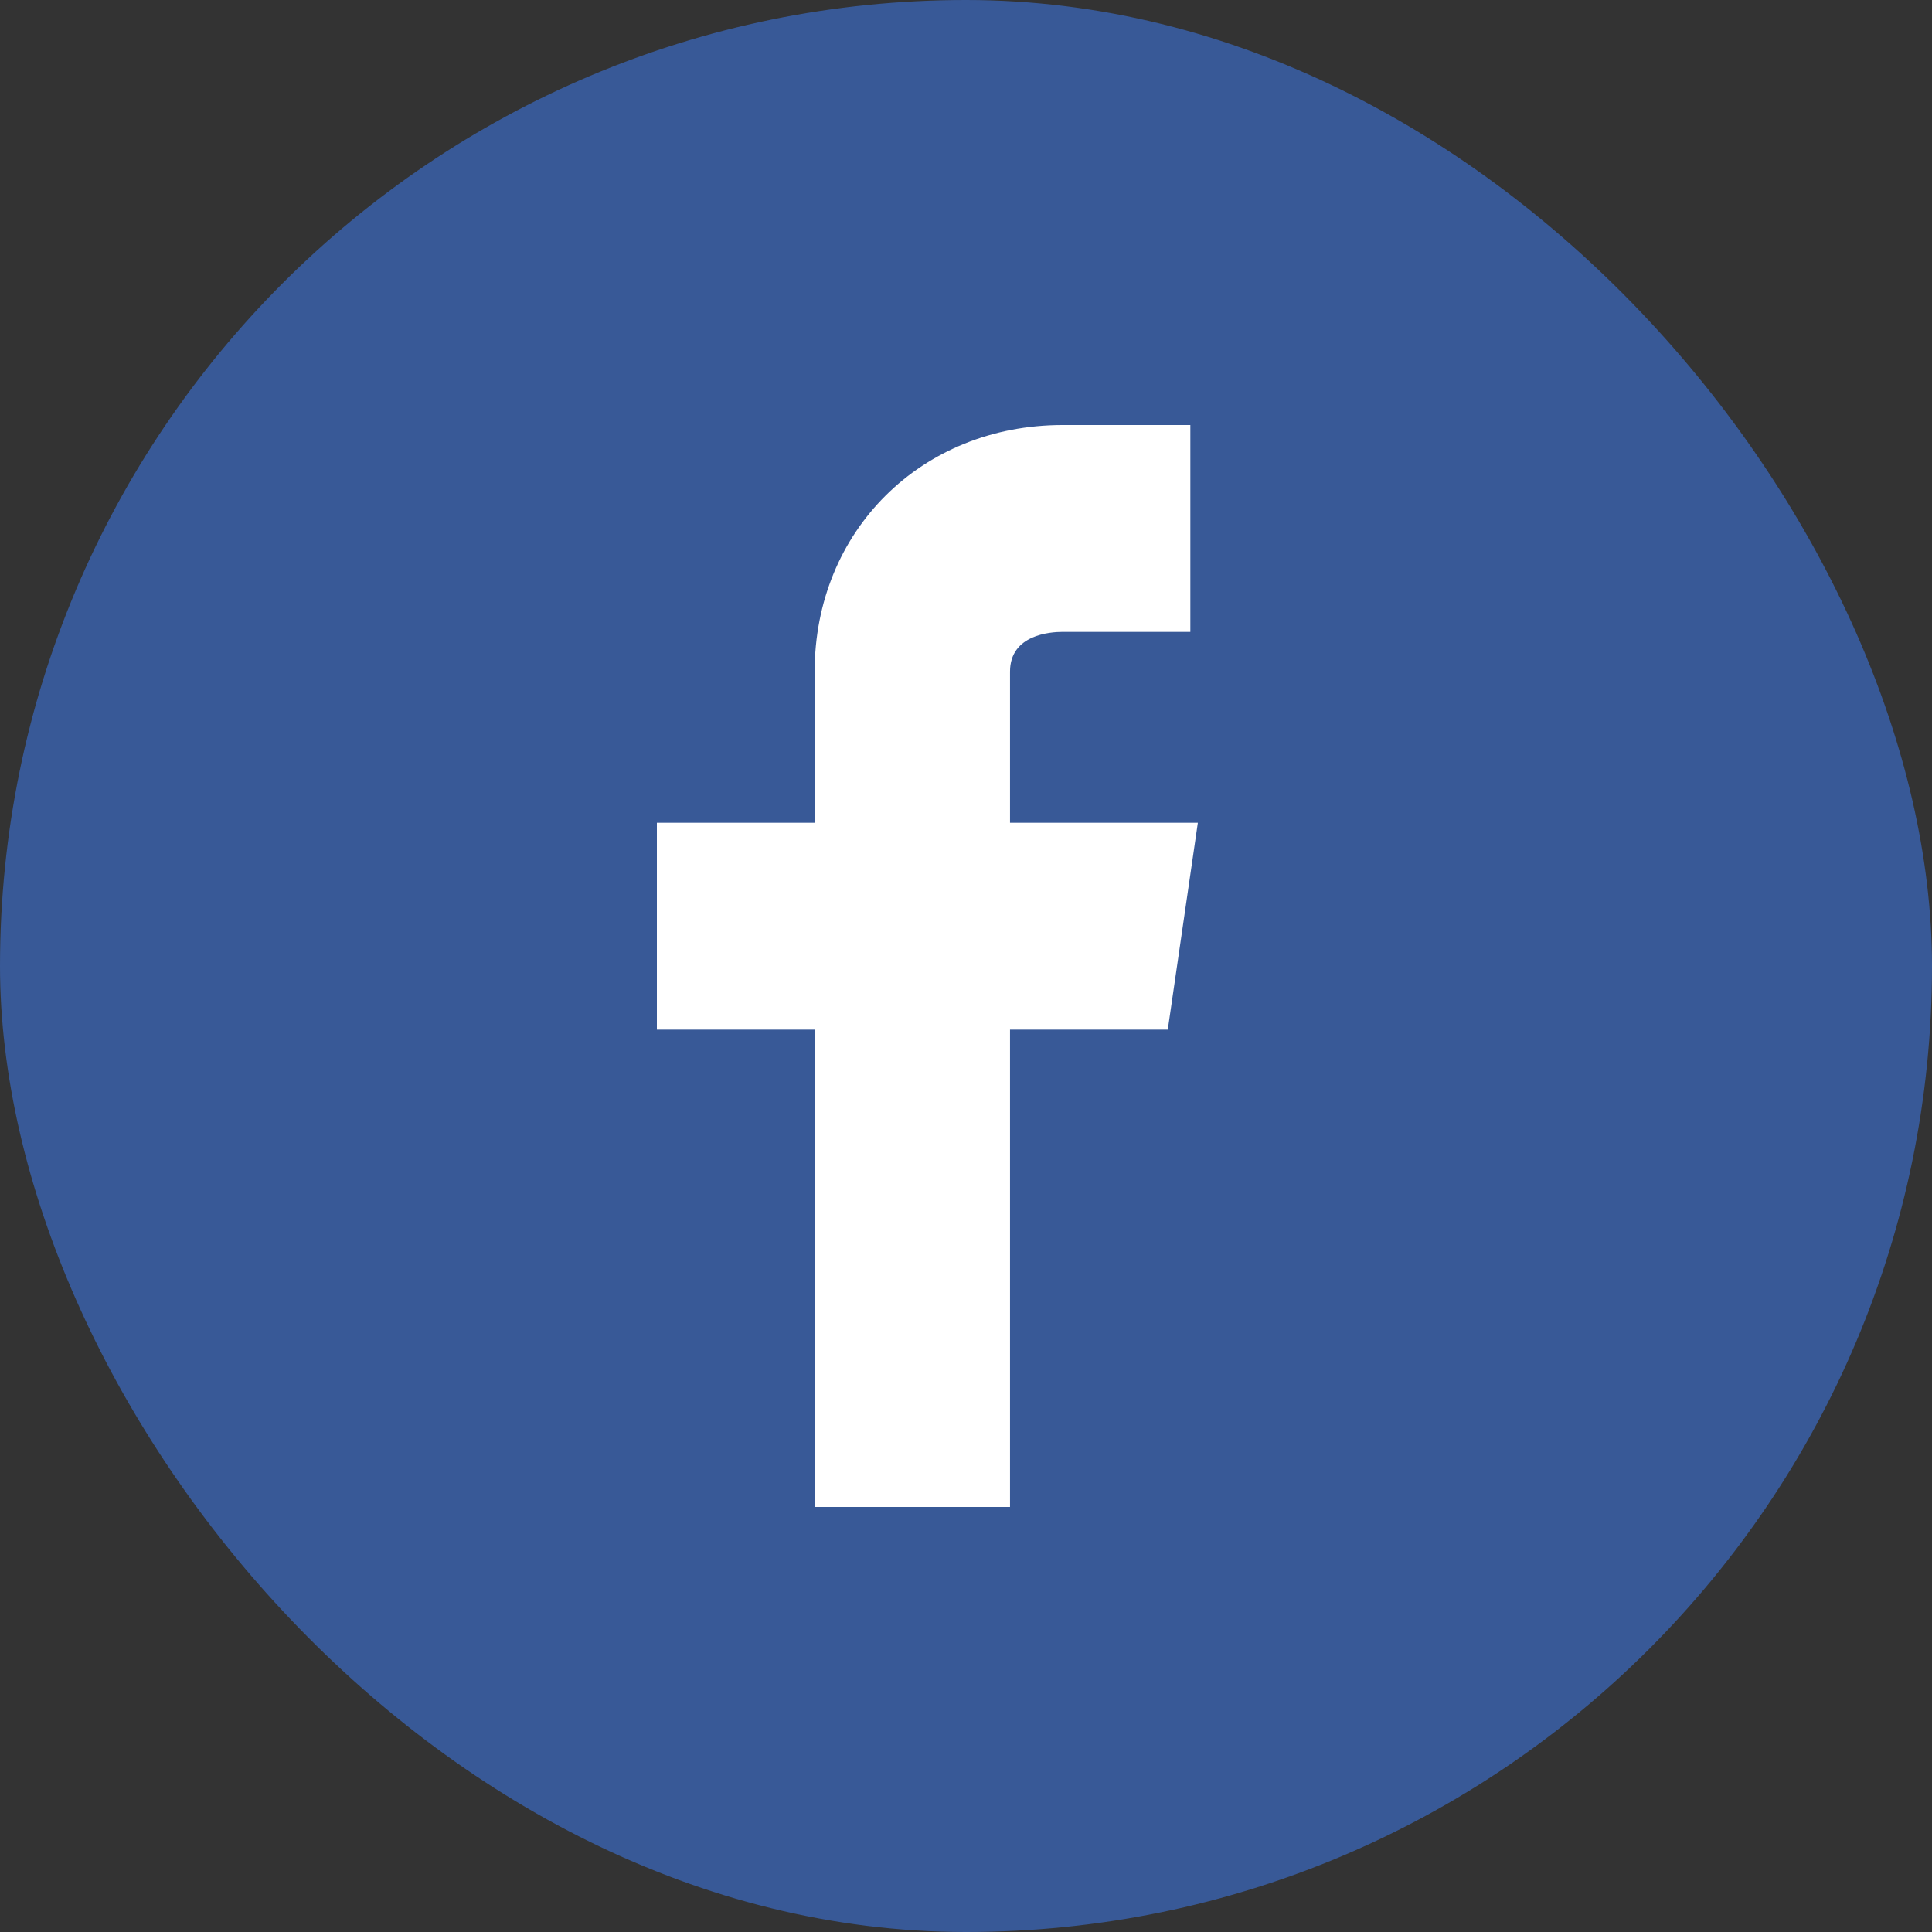
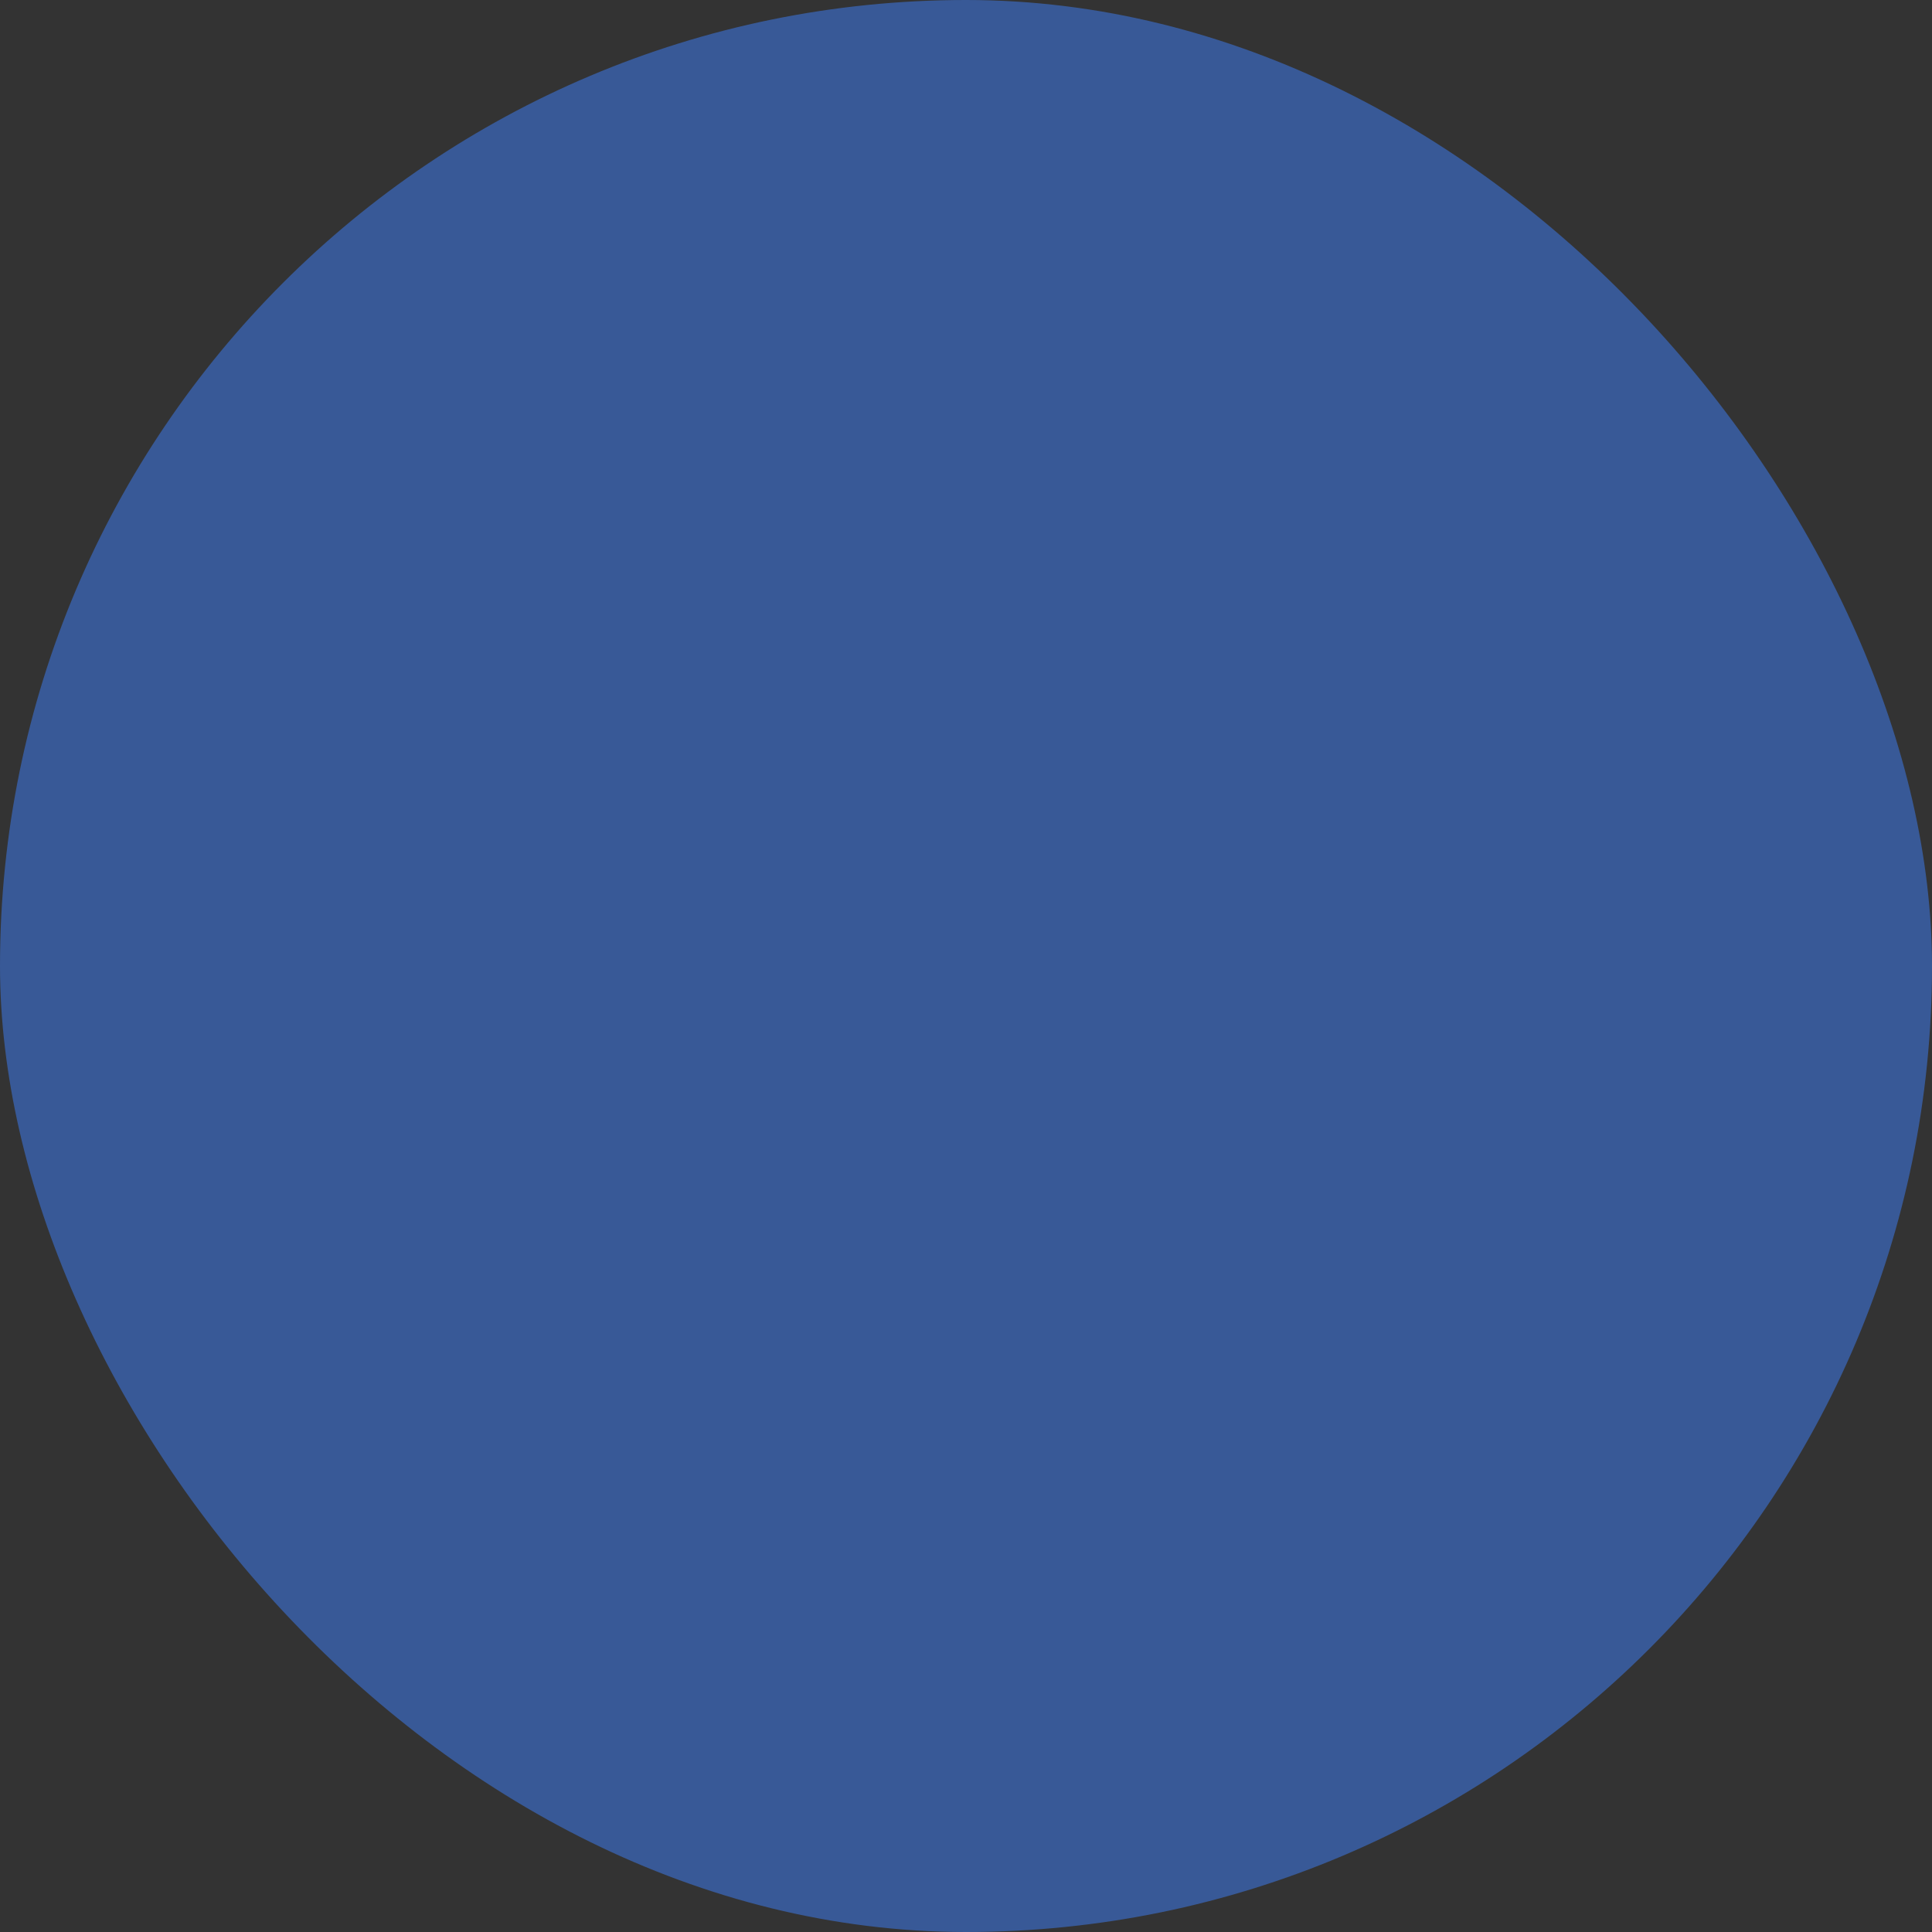
<svg xmlns="http://www.w3.org/2000/svg" width="50" height="50" viewBox="0 0 50 50" fill="none">
  <rect x="0" y="0" width="50" height="50" fill="#333333" stroke="none" />
  <rect width="50" height="50" rx="25" fill="#385997" />
-   <path d="M31 21.294H26.139V17.382C26.139 16.425 27.179 16.353 27.5 16.353H30.806V11H27.5C23.84 11 21.083 13.743 21.083 17.382V21.294H17V26.647H21.083V39H26.139V26.647H30.222L31 21.294Z" fill="white" />
</svg>